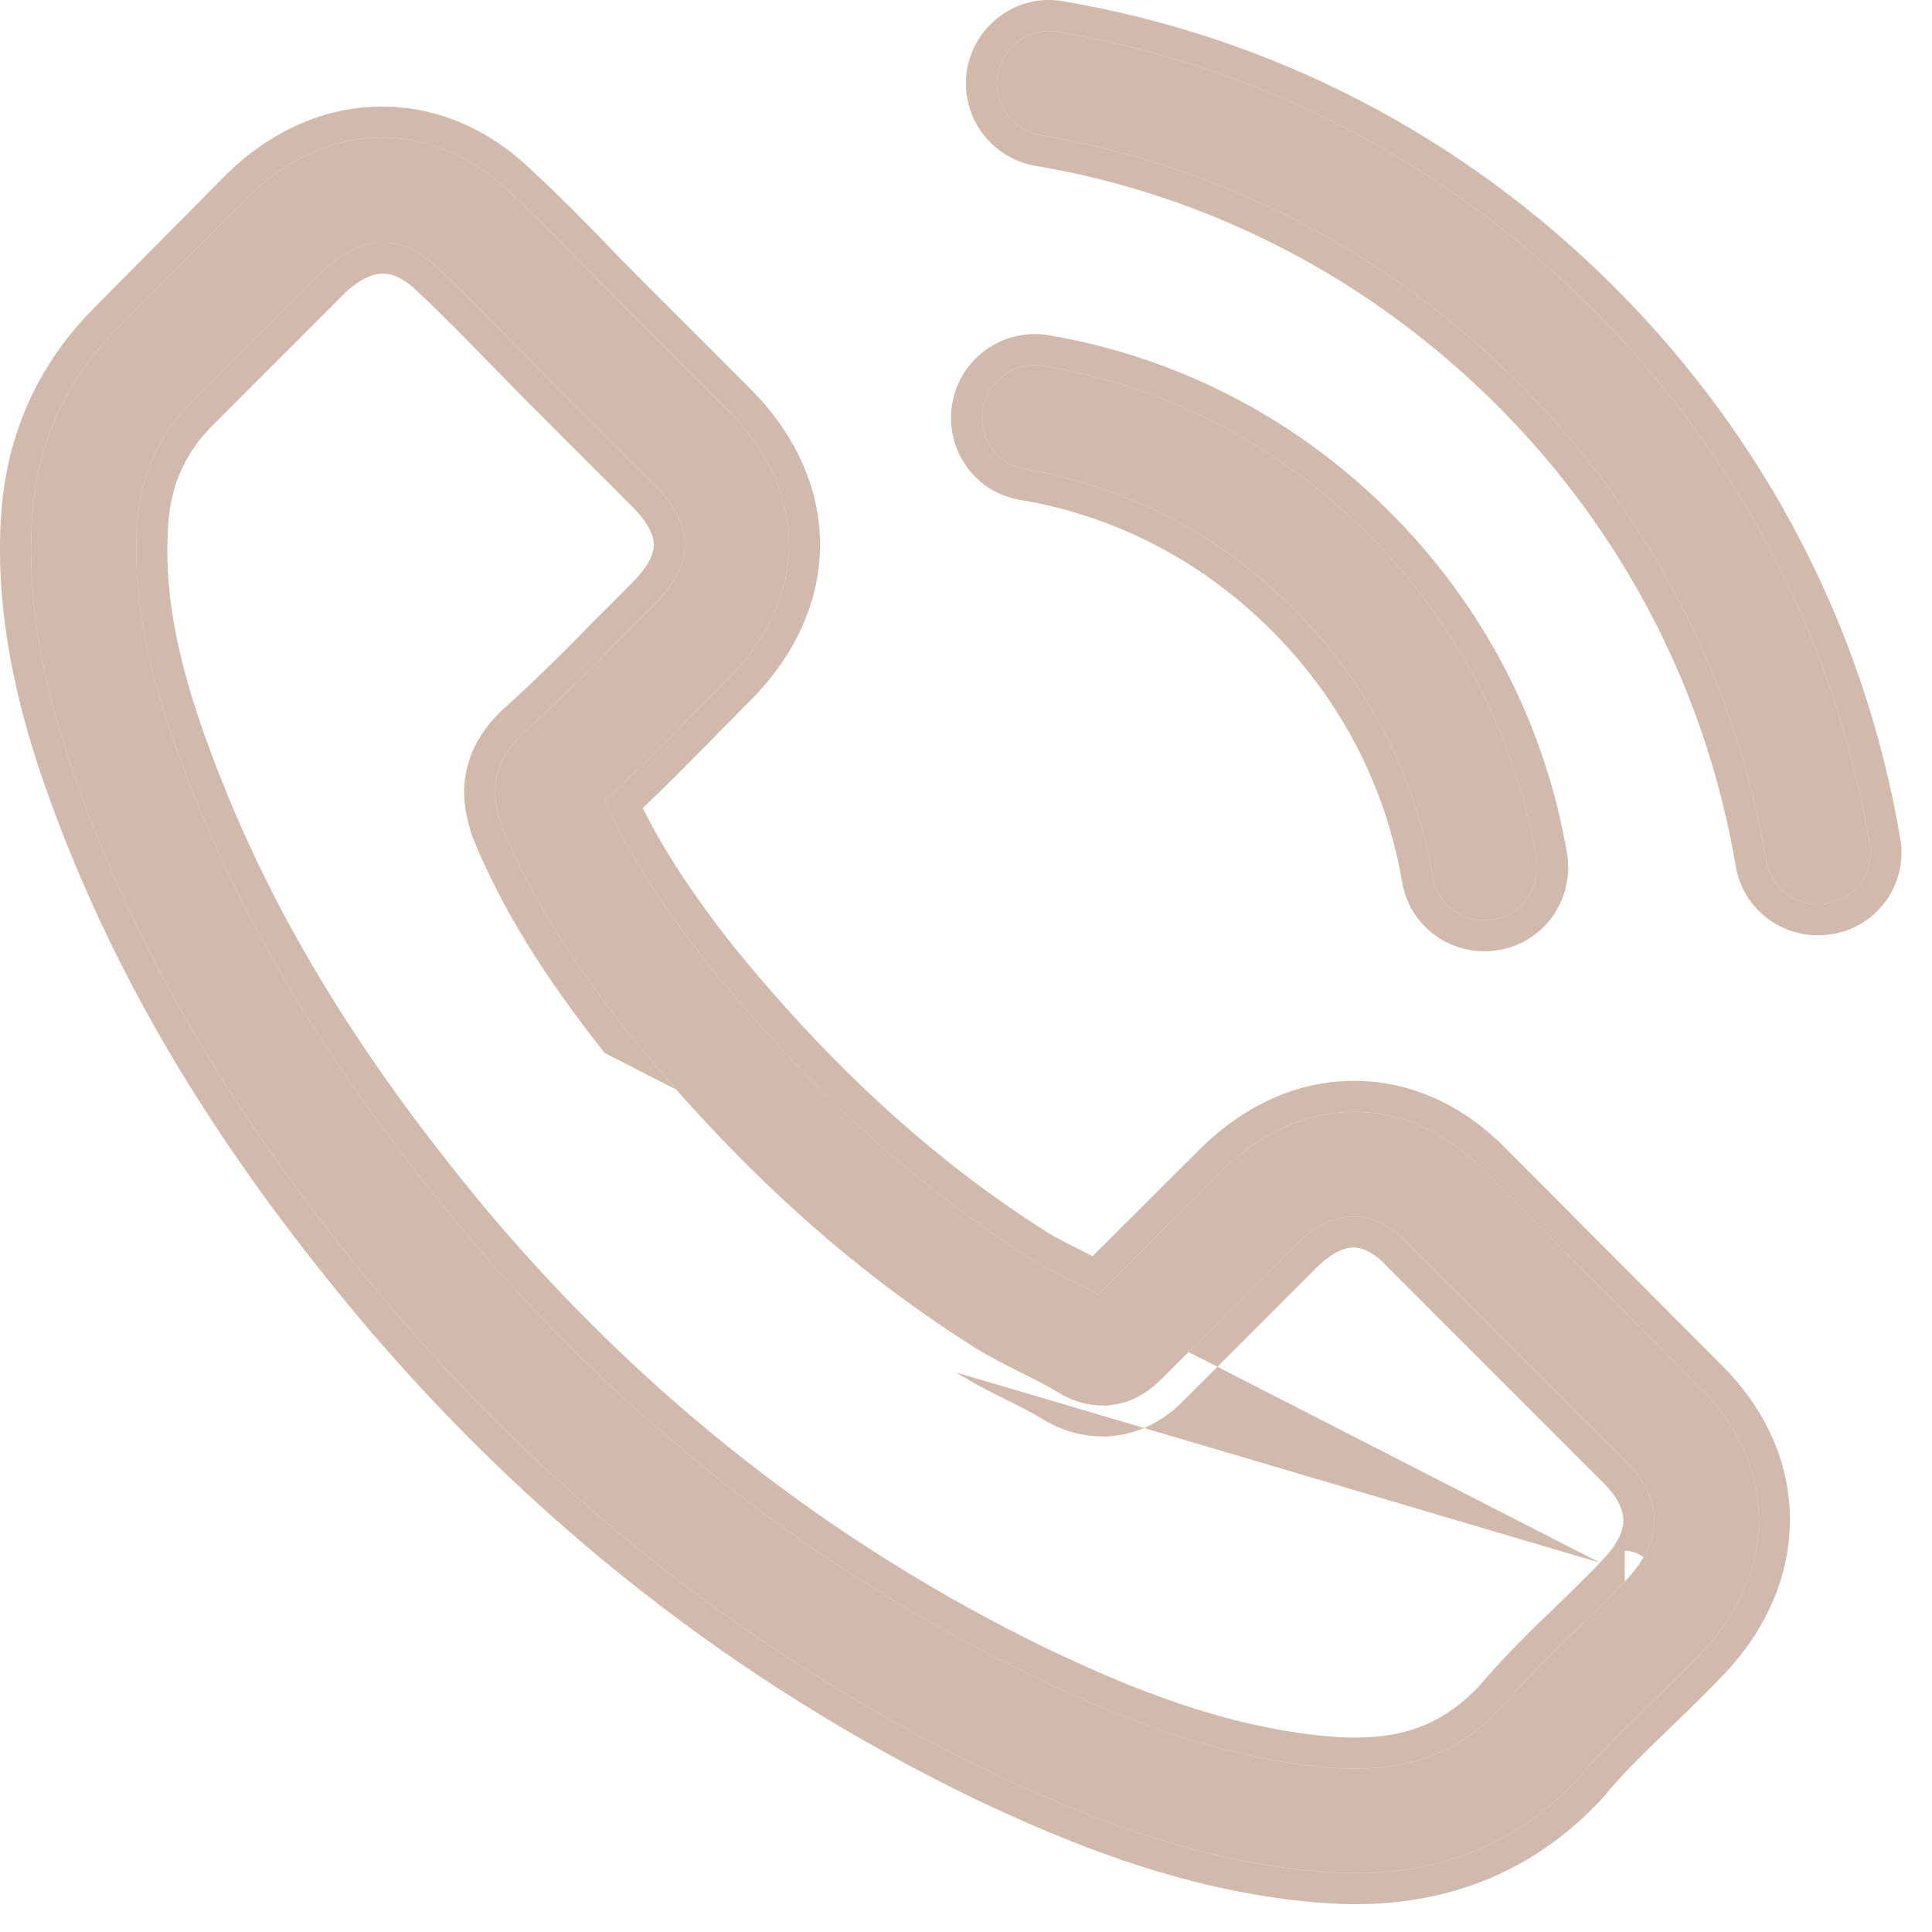
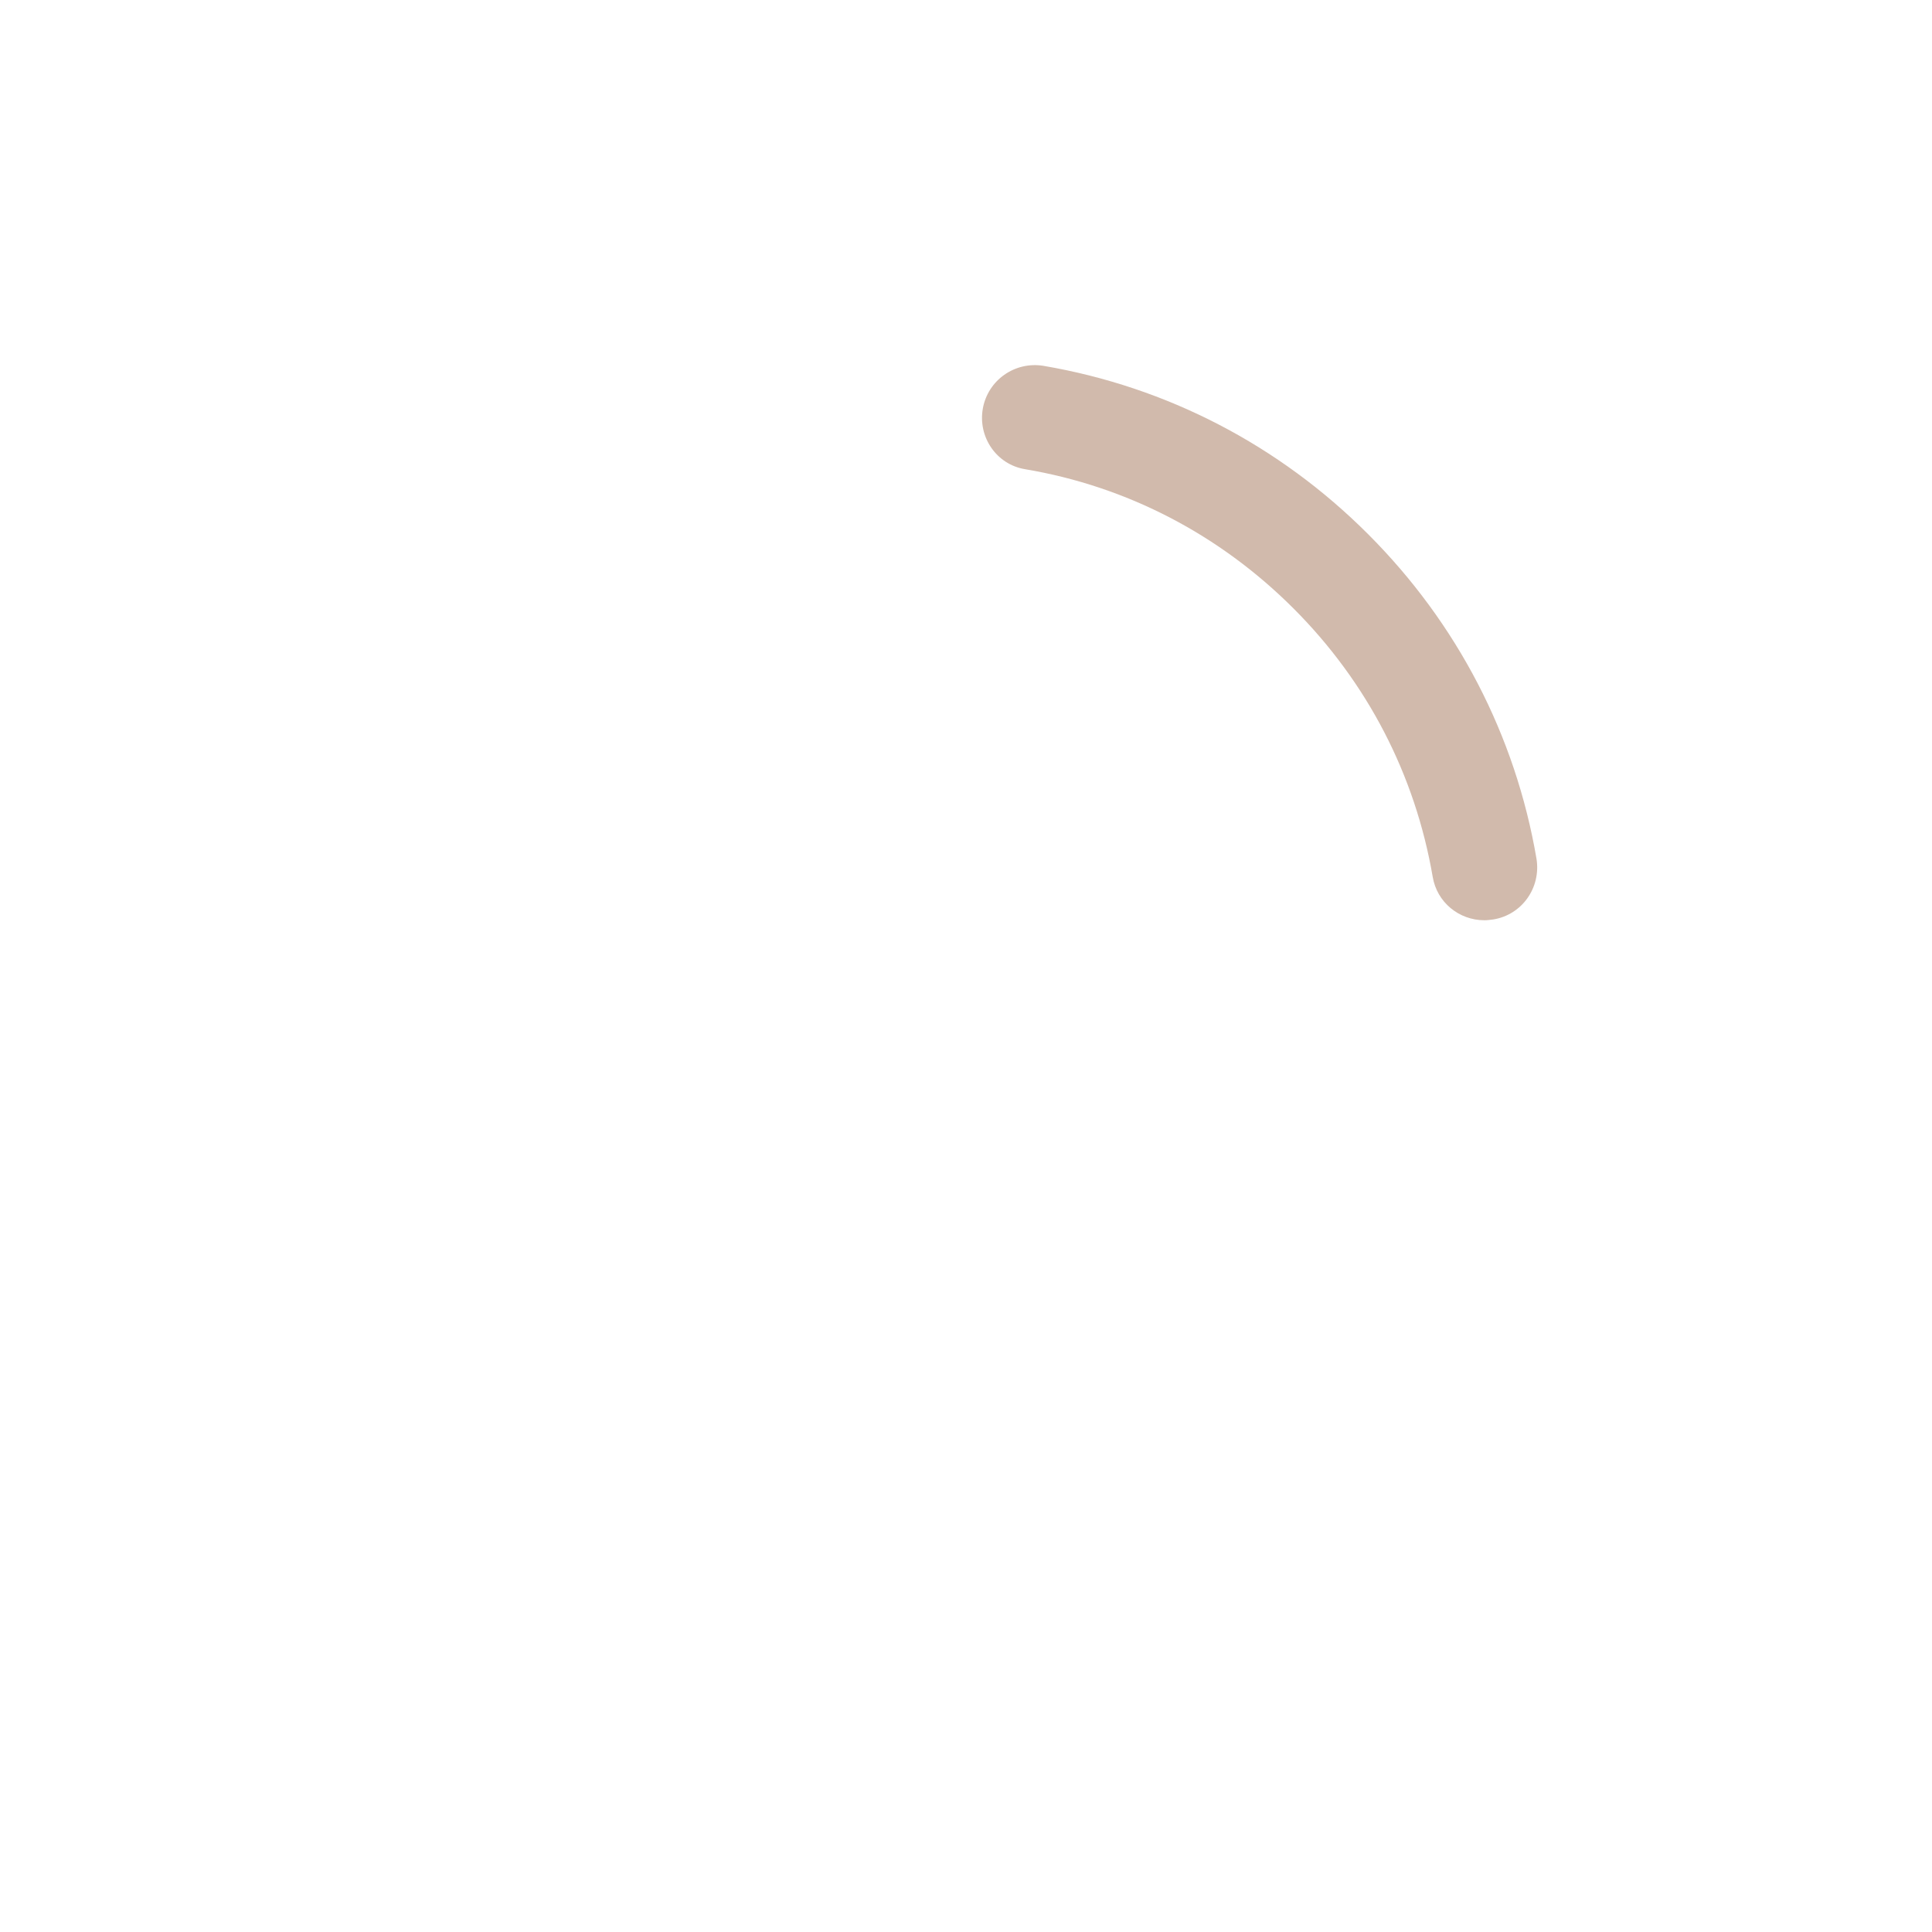
<svg xmlns="http://www.w3.org/2000/svg" width="31" height="31" viewBox="0 0 31 31" fill="none">
-   <path d="M23.837 18.808C23.231 18.178 22.502 17.841 21.728 17.841C20.961 17.841 20.224 18.172 19.594 18.802L17.623 20.767C17.461 20.68 17.299 20.599 17.143 20.517C16.918 20.405 16.706 20.299 16.525 20.187C14.679 19.014 13.001 17.486 11.391 15.508C10.611 14.523 10.087 13.693 9.707 12.851C10.218 12.383 10.692 11.896 11.154 11.428C11.329 11.254 11.503 11.073 11.678 10.898C12.988 9.588 12.988 7.891 11.678 6.581L9.975 4.878C9.781 4.685 9.582 4.485 9.395 4.285C9.02 3.898 8.627 3.499 8.222 3.125C7.617 2.526 6.893 2.208 6.132 2.208C5.371 2.208 4.635 2.526 4.011 3.125C4.005 3.131 4.005 3.131 3.998 3.137L1.877 5.277C1.079 6.076 0.624 7.049 0.524 8.178C0.374 10 0.91 11.697 1.322 12.807C2.333 15.533 3.843 18.06 6.095 20.767C8.827 24.03 12.115 26.606 15.87 28.422C17.305 29.102 19.22 29.906 21.36 30.044C21.491 30.05 21.628 30.056 21.753 30.056C23.194 30.056 24.404 29.538 25.352 28.509C25.359 28.496 25.371 28.49 25.377 28.478C25.702 28.085 26.076 27.729 26.469 27.349C26.737 27.093 27.012 26.825 27.28 26.544C27.898 25.901 28.222 25.153 28.222 24.385C28.222 23.612 27.892 22.869 27.261 22.246L23.837 18.808ZM26.07 25.377C26.064 25.377 26.064 25.384 26.07 25.377C25.827 25.639 25.577 25.876 25.309 26.138C24.903 26.525 24.492 26.931 24.105 27.386C23.475 28.06 22.732 28.378 21.759 28.378C21.666 28.378 21.566 28.378 21.472 28.372C19.619 28.253 17.898 27.529 16.606 26.912C13.075 25.203 9.975 22.776 7.398 19.7C5.271 17.136 3.849 14.766 2.907 12.22C2.327 10.667 2.115 9.457 2.208 8.315C2.27 7.585 2.551 6.98 3.069 6.462L5.196 4.335C5.502 4.048 5.826 3.892 6.144 3.892C6.538 3.892 6.856 4.129 7.055 4.329C7.062 4.335 7.068 4.341 7.074 4.348C7.455 4.703 7.816 5.071 8.197 5.464C8.39 5.664 8.59 5.864 8.79 6.069L10.493 7.773C11.154 8.434 11.154 9.045 10.493 9.706C10.312 9.887 10.137 10.068 9.956 10.243C9.432 10.779 8.933 11.278 8.39 11.765C8.378 11.778 8.365 11.784 8.359 11.796C7.823 12.333 7.922 12.857 8.035 13.212C8.041 13.231 8.047 13.25 8.053 13.268C8.496 14.341 9.12 15.352 10.068 16.556L10.075 16.562C11.796 18.683 13.612 20.337 15.614 21.603C15.87 21.765 16.132 21.896 16.382 22.021C16.606 22.133 16.818 22.239 16.999 22.352C17.024 22.364 17.049 22.383 17.074 22.395C17.286 22.501 17.486 22.551 17.692 22.551C18.209 22.551 18.534 22.227 18.64 22.121L20.773 19.987C20.986 19.775 21.323 19.519 21.715 19.519C22.102 19.519 22.42 19.763 22.614 19.975C22.62 19.981 22.62 19.981 22.626 19.987L26.064 23.425C26.706 24.061 26.706 24.716 26.07 25.377Z" fill="#D1BAAC" />
-   <path fill-rule="evenodd" clip-rule="evenodd" d="M9.395 4.285C9.582 4.485 9.781 4.684 9.975 4.878L11.678 6.581C12.988 7.891 12.988 9.588 11.678 10.898C11.591 10.985 11.503 11.074 11.416 11.163C11.329 11.252 11.241 11.341 11.154 11.428C11.109 11.473 11.065 11.519 11.02 11.564C10.6 11.99 10.169 12.428 9.706 12.851C10.087 13.693 10.611 14.523 11.391 15.508C13 17.486 14.678 19.014 16.525 20.187C16.706 20.299 16.918 20.405 17.143 20.517C17.195 20.545 17.249 20.573 17.303 20.6C17.409 20.654 17.516 20.709 17.623 20.767L19.594 18.802C20.224 18.172 20.96 17.841 21.728 17.841C22.501 17.841 23.231 18.178 23.836 18.808L27.261 22.246C27.891 22.869 28.222 23.612 28.222 24.385C28.222 25.153 27.898 25.901 27.28 26.544C27.012 26.825 26.737 27.093 26.469 27.349C26.44 27.377 26.411 27.405 26.382 27.433C26.021 27.782 25.678 28.114 25.377 28.478C25.374 28.484 25.369 28.489 25.365 28.493C25.36 28.498 25.355 28.503 25.352 28.509C24.404 29.538 23.194 30.056 21.753 30.056C21.628 30.056 21.491 30.05 21.36 30.044C19.22 29.906 17.305 29.102 15.87 28.422C12.114 26.606 8.827 24.03 6.094 20.767C3.842 18.06 2.333 15.533 1.322 12.807C0.91 11.697 0.374 10 0.524 8.178C0.623 7.049 1.079 6.076 1.877 5.277L3.998 3.137L4.011 3.125C4.635 2.526 5.371 2.208 6.132 2.208C6.893 2.208 7.617 2.526 8.222 3.125C8.627 3.499 9.02 3.898 9.395 4.285ZM8.566 2.765C8.98 3.147 9.379 3.553 9.752 3.939L9.755 3.942L9.758 3.945C9.939 4.137 10.132 4.331 10.327 4.526L12.03 6.229C12.762 6.961 13.158 7.835 13.158 8.739C13.158 9.644 12.762 10.518 12.03 11.25C11.944 11.336 11.859 11.423 11.771 11.512L11.77 11.513C11.684 11.601 11.595 11.691 11.507 11.779C11.463 11.824 11.419 11.869 11.374 11.914C11.037 12.257 10.684 12.614 10.313 12.966C10.658 13.656 11.12 14.363 11.779 15.197C13.359 17.137 14.997 18.626 16.79 19.765C16.947 19.863 17.136 19.958 17.365 20.072L17.369 20.074L17.372 20.076C17.42 20.101 17.471 20.127 17.524 20.154C17.526 20.155 17.528 20.156 17.53 20.157L19.242 18.45C19.95 17.742 20.808 17.343 21.728 17.343C22.655 17.343 23.508 17.749 24.192 18.46L27.612 21.892C27.612 21.892 27.613 21.892 27.613 21.893C28.323 22.596 28.72 23.461 28.72 24.385C28.72 25.3 28.332 26.168 27.64 26.888C27.364 27.176 27.084 27.45 26.814 27.708C26.787 27.734 26.76 27.76 26.733 27.786C26.373 28.134 26.054 28.443 25.776 28.777C25.775 28.779 25.774 28.78 25.773 28.781L25.766 28.794L25.719 28.846C24.672 29.982 23.327 30.554 21.753 30.554C21.614 30.554 21.465 30.547 21.336 30.541L21.332 30.541L21.328 30.541C19.09 30.397 17.103 29.557 15.657 28.872L15.653 28.87C11.833 27.023 8.489 24.402 5.713 21.087L5.712 21.085C3.43 18.343 1.889 15.768 0.855 12.98C0.438 11.854 -0.132 10.072 0.027 8.137L0.028 8.134C0.138 6.889 0.644 5.807 1.524 4.926L3.646 2.785L3.662 2.769L3.666 2.766C4.369 2.091 5.225 1.71 6.132 1.71C7.038 1.71 7.881 2.09 8.566 2.765ZM25.717 28.845C25.717 28.845 25.717 28.845 25.717 28.845C25.716 28.846 25.716 28.846 25.717 28.845ZM26.07 25.377C26.072 25.375 26.074 25.373 26.076 25.371L26.07 25.364V24.882C26.113 24.882 26.162 24.888 26.214 24.905C26.266 24.921 26.321 24.948 26.372 24.987C26.681 24.459 26.579 23.936 26.064 23.425L22.614 19.975C22.42 19.763 22.102 19.519 21.715 19.519C21.322 19.519 20.985 19.775 20.773 19.987L18.64 22.121C18.534 22.227 18.209 22.551 17.692 22.551C17.486 22.551 17.286 22.501 17.074 22.395C17.061 22.389 17.049 22.381 17.037 22.373C17.024 22.366 17.012 22.358 16.999 22.352C16.818 22.239 16.606 22.133 16.382 22.021C16.132 21.896 15.87 21.765 15.614 21.603C13.612 20.337 11.796 18.683 10.075 16.562L10.068 16.556C9.12 15.352 8.496 14.341 8.053 13.268L8.035 13.212C7.922 12.857 7.822 12.333 8.359 11.796C8.363 11.788 8.37 11.783 8.377 11.777C8.381 11.773 8.386 11.77 8.39 11.765C8.933 11.278 9.432 10.779 9.956 10.243C10.076 10.127 10.194 10.008 10.312 9.888C10.372 9.828 10.432 9.767 10.492 9.706C11.154 9.045 11.154 8.434 10.492 7.773L8.789 6.069C8.69 5.967 8.591 5.867 8.493 5.767C8.393 5.666 8.294 5.565 8.197 5.464C7.816 5.071 7.454 4.703 7.074 4.348L7.055 4.329C6.856 4.129 6.537 3.892 6.144 3.892C5.826 3.892 5.502 4.048 5.196 4.335L3.069 6.462C2.551 6.98 2.27 7.585 2.208 8.315C2.114 9.457 2.326 10.667 2.907 12.22C3.849 14.766 5.271 17.136 7.398 19.7C9.975 22.776 13.075 25.203 16.606 26.912C17.898 27.529 19.619 28.253 21.472 28.372C21.566 28.378 21.666 28.378 21.759 28.378C22.732 28.378 23.475 28.06 24.105 27.386C24.491 26.931 24.903 26.525 25.309 26.138C25.357 26.091 25.404 26.045 25.451 26C25.542 25.911 25.631 25.825 25.719 25.738C25.838 25.62 25.955 25.501 26.07 25.377ZM25.672 25.074C25.693 25.047 25.715 25.024 25.737 25.005C25.981 24.742 26.049 24.54 26.048 24.393C26.048 24.243 25.977 24.04 25.713 23.778L25.711 23.777L22.274 20.339L22.274 20.339L22.273 20.339L22.273 20.338L22.273 20.338L22.272 20.337L22.272 20.337L22.271 20.337L22.271 20.336L22.271 20.336L22.27 20.336L22.27 20.335L22.27 20.335L22.269 20.335L22.269 20.334L22.269 20.334L22.268 20.334L22.268 20.333L22.267 20.333L22.267 20.332L22.267 20.332L22.266 20.332L22.266 20.331L22.266 20.331L22.265 20.331L22.265 20.33L22.265 20.33L22.264 20.33L22.264 20.329L22.264 20.329L22.263 20.328L22.263 20.328L22.262 20.328L22.262 20.327L22.262 20.327L22.253 20.319L22.246 20.31C22.089 20.138 21.895 20.017 21.715 20.017C21.529 20.017 21.315 20.149 21.125 20.339L18.987 22.478C18.865 22.6 18.416 23.049 17.692 23.049C17.399 23.049 17.123 22.977 16.851 22.841C16.831 22.83 16.813 22.82 16.801 22.813C16.79 22.806 16.779 22.8 16.774 22.796L16.773 22.796L16.768 22.793L16.756 22.787L16.737 22.775C16.579 22.677 16.389 22.581 16.159 22.466L16.15 22.462C15.906 22.34 15.625 22.199 15.348 22.024M25.672 25.074C25.492 25.265 25.309 25.443 25.107 25.64C25.06 25.685 25.012 25.732 24.963 25.78C24.558 26.166 24.134 26.583 23.733 27.054C23.203 27.617 22.596 27.88 21.759 27.88C21.662 27.88 21.579 27.88 21.505 27.875L21.504 27.875C19.752 27.763 18.102 27.075 16.822 26.463C13.357 24.785 10.312 22.403 7.781 19.381C5.682 16.852 4.292 14.53 3.374 12.048L3.373 12.046C2.809 10.535 2.619 9.402 2.704 8.357C2.757 7.744 2.987 7.249 3.421 6.815L5.542 4.693C5.789 4.464 5.995 4.39 6.144 4.39C6.338 4.39 6.534 4.512 6.703 4.681L6.728 4.706L6.734 4.711C7.105 5.058 7.459 5.419 7.839 5.811C7.937 5.912 8.037 6.014 8.136 6.114L8.137 6.115C8.236 6.216 8.334 6.315 8.432 6.416L8.435 6.419L10.14 8.125C10.424 8.408 10.491 8.607 10.491 8.739C10.491 8.872 10.424 9.071 10.14 9.354C10.075 9.419 10.013 9.482 9.953 9.543C9.837 9.661 9.727 9.772 9.61 9.885L9.605 9.89L9.6 9.895C9.078 10.43 8.588 10.919 8.058 11.394L8.055 11.397C8.053 11.399 8.05 11.401 8.048 11.403C8.037 11.412 8.011 11.434 7.982 11.47C7.656 11.806 7.5 12.164 7.459 12.515C7.419 12.862 7.496 13.161 7.56 13.362L7.561 13.366L7.586 13.443L7.593 13.459C8.058 14.586 8.71 15.636 9.677 16.864L9.695 16.887L9.704 16.896" fill="#D1BAAC" />
  <path d="M16.45 7.529C18.084 7.804 19.569 8.577 20.755 9.763C21.94 10.948 22.707 12.433 22.988 14.067C23.056 14.479 23.412 14.766 23.818 14.766C23.867 14.766 23.911 14.759 23.961 14.753C24.423 14.678 24.728 14.242 24.654 13.78C24.317 11.803 23.381 10 21.952 8.571C20.524 7.142 18.721 6.207 16.743 5.87C16.282 5.795 15.851 6.101 15.77 6.556C15.689 7.011 15.988 7.454 16.45 7.529Z" fill="#D1BAAC" />
-   <path fill-rule="evenodd" clip-rule="evenodd" d="M24.653 13.78C24.728 14.242 24.422 14.678 23.961 14.753C23.956 14.754 23.951 14.755 23.946 14.755C23.902 14.761 23.862 14.766 23.817 14.766C23.412 14.766 23.056 14.479 22.988 14.067C22.707 12.433 21.94 10.948 20.754 9.763C19.569 8.577 18.084 7.804 16.45 7.529C15.988 7.454 15.689 7.011 15.77 6.556C15.851 6.101 16.282 5.795 16.743 5.87C18.721 6.207 20.524 7.142 21.952 8.571C23.381 10 24.317 11.803 24.653 13.78ZM16.369 8.021C15.623 7.899 15.152 7.186 15.28 6.469C15.409 5.744 16.094 5.26 16.823 5.378L16.827 5.379L16.827 5.379C18.907 5.733 20.803 6.718 22.304 8.219C23.805 9.72 24.79 11.616 25.144 13.697L25.145 13.7L25.145 13.7C25.262 14.425 24.782 15.125 24.041 15.245L24.032 15.246L24.023 15.247C24.019 15.248 24.014 15.248 24.009 15.249C23.968 15.255 23.896 15.264 23.817 15.264C23.177 15.264 22.607 14.809 22.497 14.15C22.233 12.618 21.515 11.227 20.402 10.115C19.289 9.001 17.898 8.278 16.369 8.021Z" fill="#D1BAAC" />
-   <path d="M30 13.537C29.445 10.28 27.91 7.317 25.552 4.959C23.194 2.601 20.231 1.066 16.974 0.511C16.519 0.43 16.088 0.742 16.007 1.197C15.932 1.659 16.238 2.089 16.7 2.17C19.607 2.663 22.258 4.042 24.367 6.144C26.475 8.253 27.848 10.904 28.341 13.811C28.409 14.223 28.765 14.51 29.17 14.51C29.22 14.51 29.264 14.504 29.314 14.498C29.769 14.429 30.081 13.992 30 13.537Z" fill="#D1BAAC" />
-   <path fill-rule="evenodd" clip-rule="evenodd" d="M16.007 1.197C16.088 0.742 16.519 0.43 16.974 0.511C20.231 1.066 23.194 2.601 25.552 4.959C27.91 7.317 29.445 10.28 30 13.537C30.081 13.992 29.769 14.429 29.314 14.498C29.309 14.498 29.304 14.499 29.299 14.499C29.255 14.505 29.215 14.51 29.17 14.51C28.765 14.51 28.409 14.223 28.341 13.811C27.848 10.904 26.475 8.253 24.367 6.144C22.258 4.042 19.607 2.663 16.7 2.17C16.238 2.089 15.932 1.659 16.007 1.197ZM24.015 6.497C21.978 4.466 19.42 3.137 16.617 2.661L16.614 2.661L16.614 2.661C15.884 2.533 15.397 1.848 15.516 1.118L15.516 1.114L15.517 1.11C15.645 0.395 16.324 -0.109 17.06 0.02C20.418 0.593 23.474 2.177 25.904 4.607C28.334 7.037 29.918 10.093 30.491 13.452C30.619 14.18 30.122 14.879 29.388 14.99L29.382 14.991L29.376 14.992C29.372 14.992 29.367 14.993 29.362 14.993C29.321 14.999 29.249 15.008 29.17 15.008C28.53 15.008 27.96 14.553 27.85 13.894C27.374 11.09 26.051 8.533 24.015 6.497Z" fill="#D1BAAC" />
</svg>